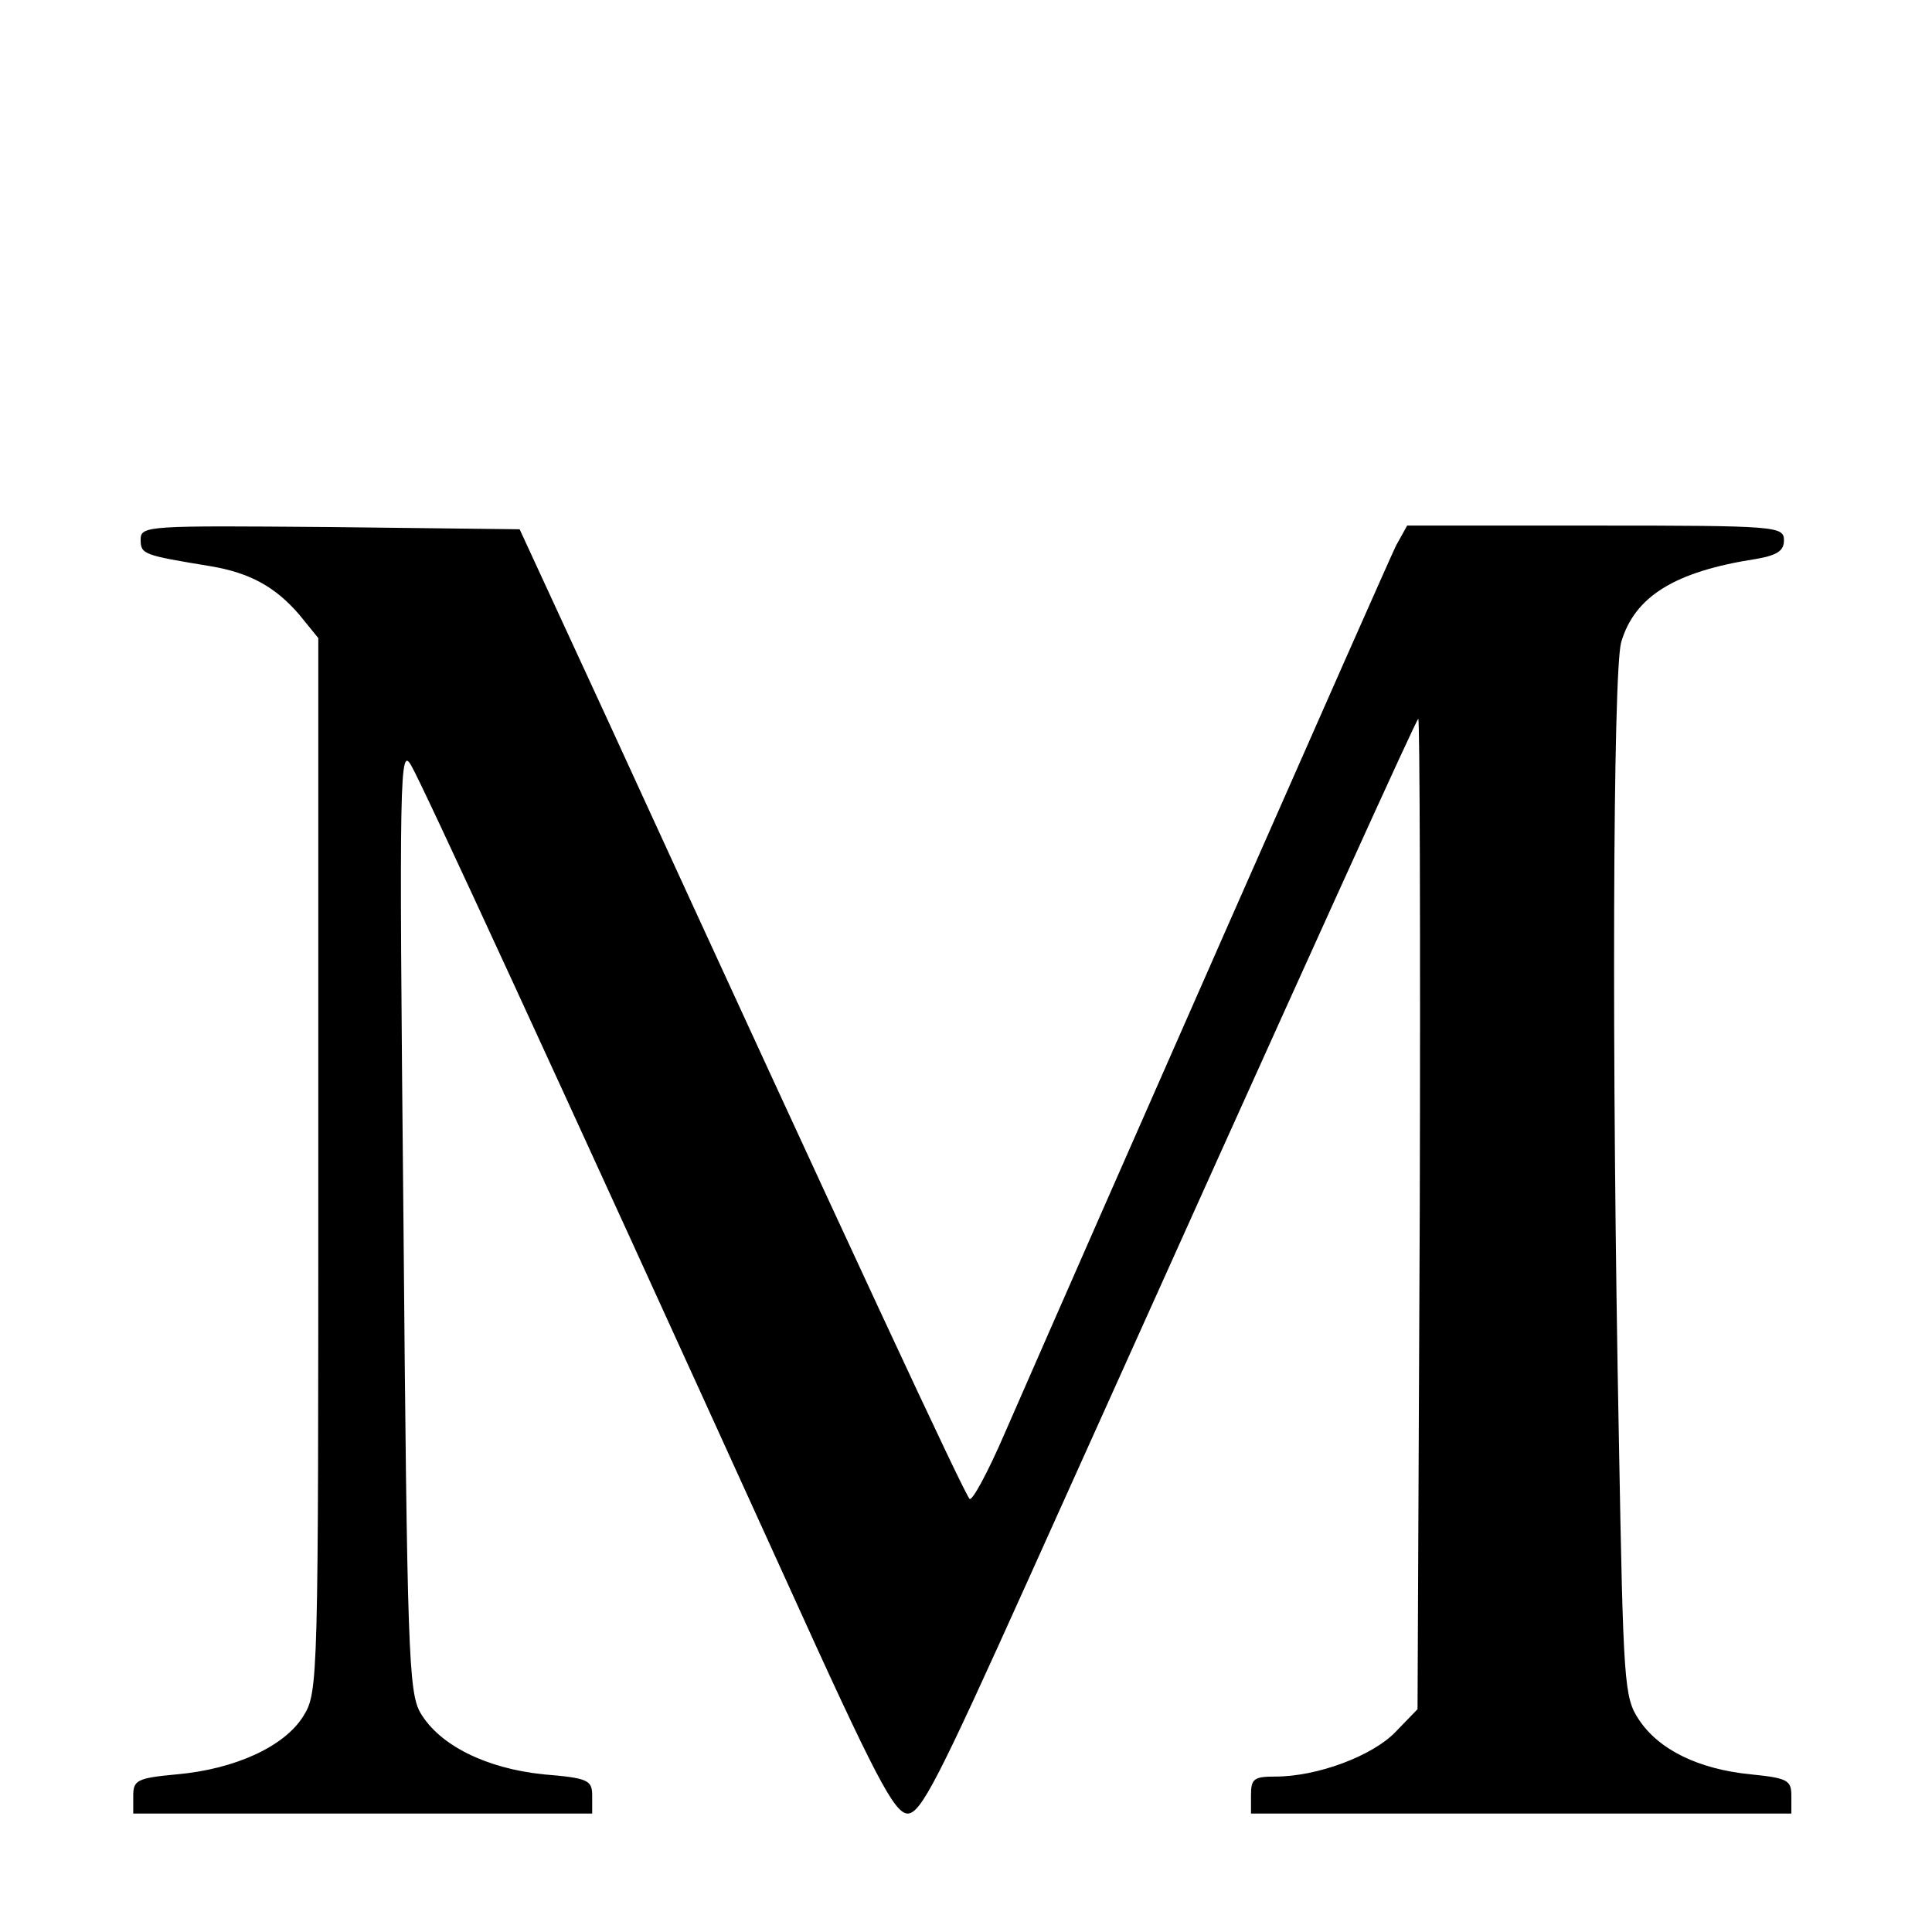
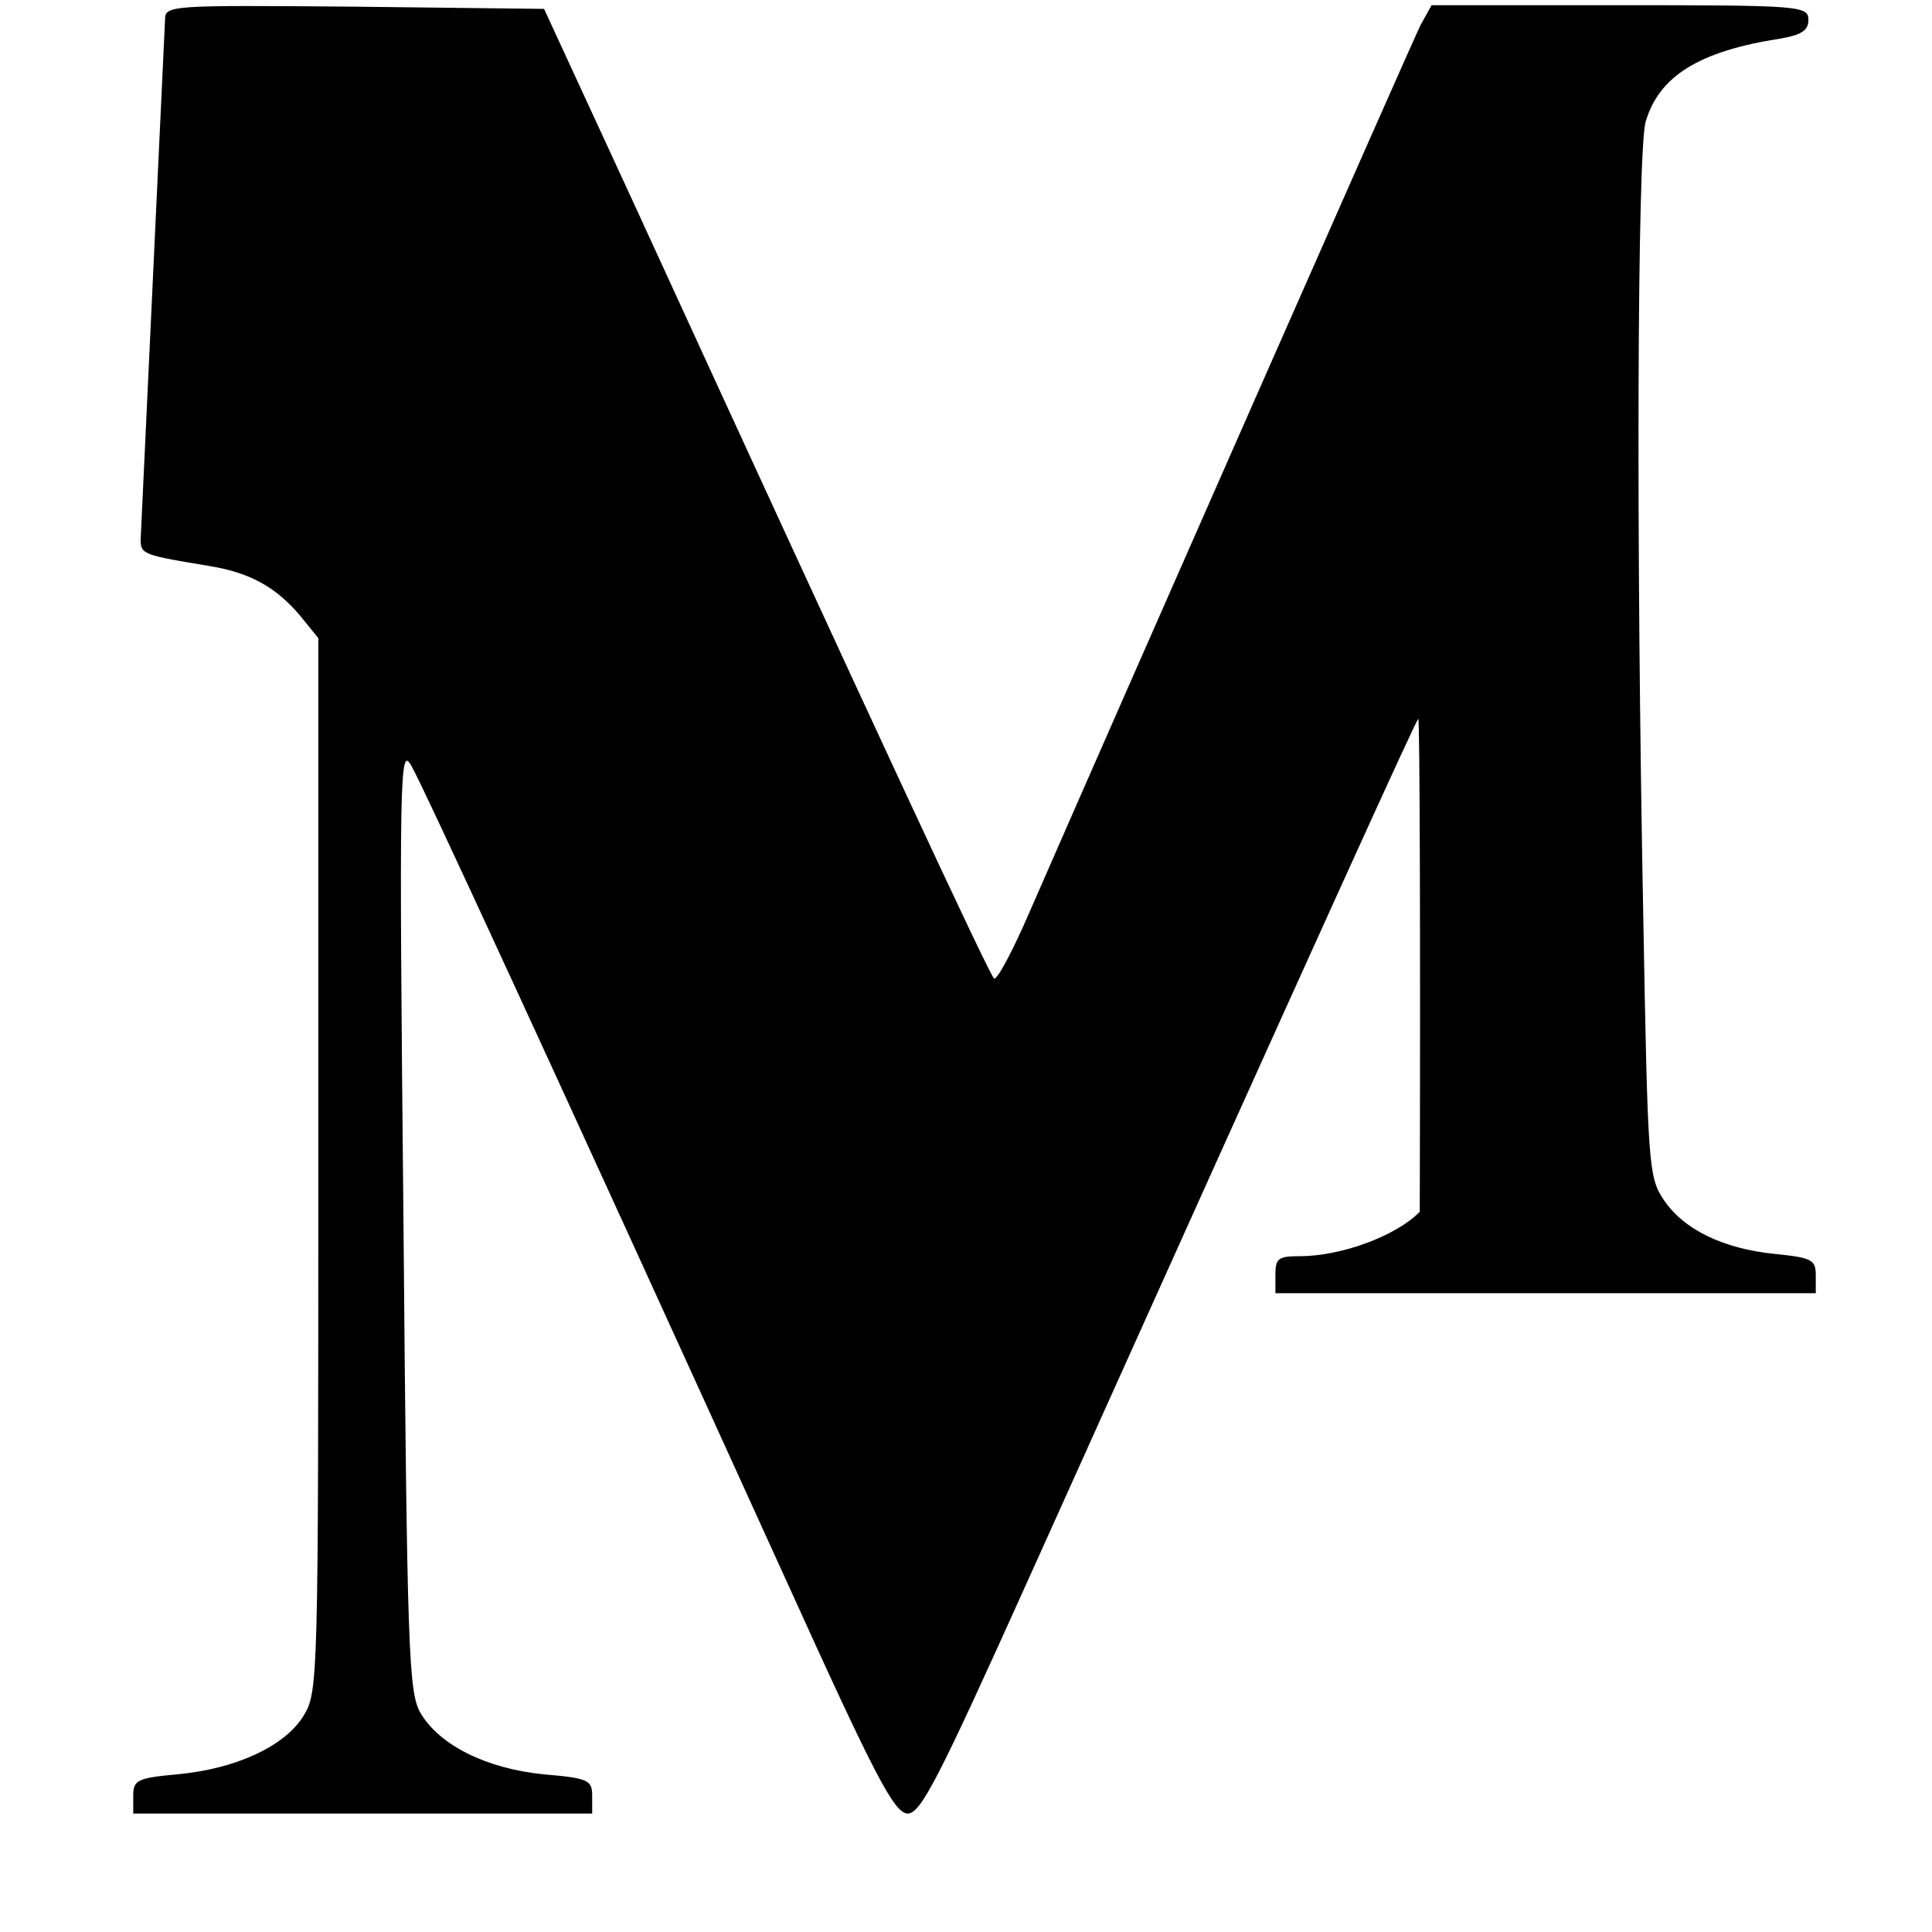
<svg xmlns="http://www.w3.org/2000/svg" version="1.0" width="261pt" height="261pt" viewBox="0 0 261 261" preserveAspectRatio="xMidYMid meet">
  <g transform="translate(0,261) scale(0.1,-0.1)" fill="#000000" stroke="none">
-     <path d="M190 1881 c0 -20 4 -21 95 -36 53 -9 87 -28 119 -65 l26 -32 0 -711 c0 -697 0 -713 -20 -745 -25 -41 -92 -72 -171 -79 -54 -5 -59 -8 -59 -29 l0 -24 310 0 310 0 0 24 c0 21 -5 24 -66 29 -77 8 -140 39 -166 83 -16 28 -18 81 -23 670 -6 607 -5 638 11 609 16 -28 180 -383 507 -1102 120 -265 145 -312 163 -313 18 0 41 45 164 318 409 909 522 1157 526 1161 2 3 3 -297 2 -666 l-3 -672 -30 -31 c-31 -32 -105 -60 -162 -60 -29 0 -33 -3 -33 -25 l0 -25 365 0 365 0 0 24 c0 21 -5 24 -55 29 -70 7 -124 33 -151 74 -20 30 -21 48 -27 379 -10 518 -8 1033 3 1076 18 62 72 96 183 113 28 5 37 11 37 25 0 19 -9 20 -255 20 l-254 0 -15 -27 c-12 -24 -408 -923 -529 -1200 -22 -51 -43 -90 -47 -88 -6 4 -160 335 -488 1050 l-120 260 -256 3 c-247 2 -256 2 -256 -17z" />
+     <path d="M190 1881 c0 -20 4 -21 95 -36 53 -9 87 -28 119 -65 l26 -32 0 -711 c0 -697 0 -713 -20 -745 -25 -41 -92 -72 -171 -79 -54 -5 -59 -8 -59 -29 l0 -24 310 0 310 0 0 24 c0 21 -5 24 -66 29 -77 8 -140 39 -166 83 -16 28 -18 81 -23 670 -6 607 -5 638 11 609 16 -28 180 -383 507 -1102 120 -265 145 -312 163 -313 18 0 41 45 164 318 409 909 522 1157 526 1161 2 3 3 -297 2 -666 c-31 -32 -105 -60 -162 -60 -29 0 -33 -3 -33 -25 l0 -25 365 0 365 0 0 24 c0 21 -5 24 -55 29 -70 7 -124 33 -151 74 -20 30 -21 48 -27 379 -10 518 -8 1033 3 1076 18 62 72 96 183 113 28 5 37 11 37 25 0 19 -9 20 -255 20 l-254 0 -15 -27 c-12 -24 -408 -923 -529 -1200 -22 -51 -43 -90 -47 -88 -6 4 -160 335 -488 1050 l-120 260 -256 3 c-247 2 -256 2 -256 -17z" />
  </g>
</svg>